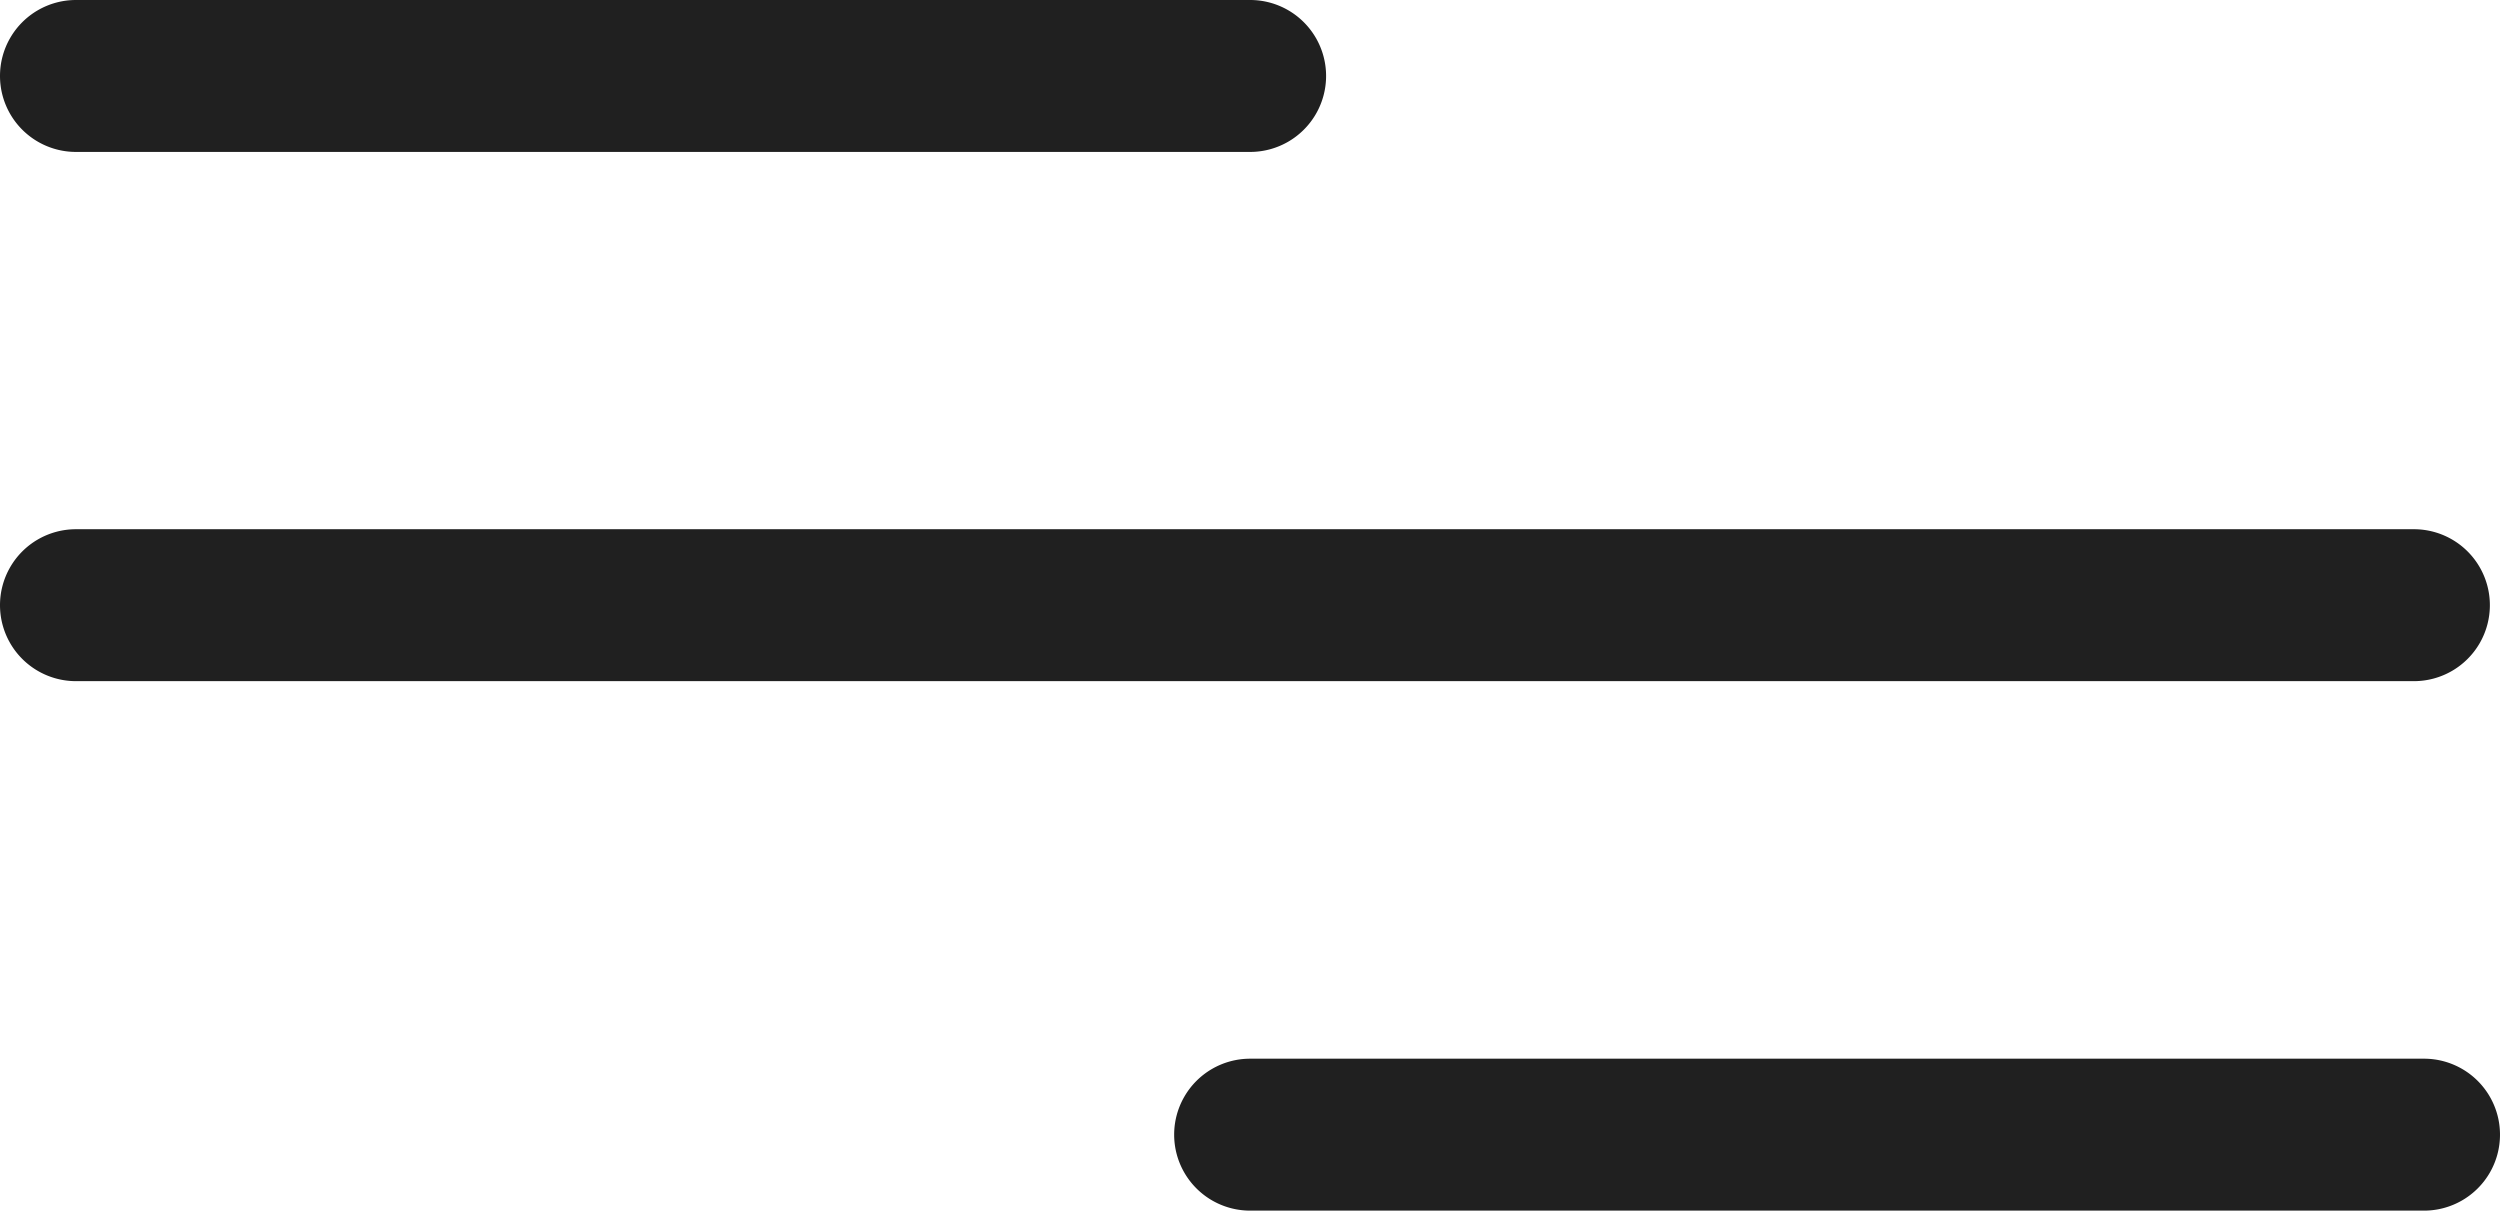
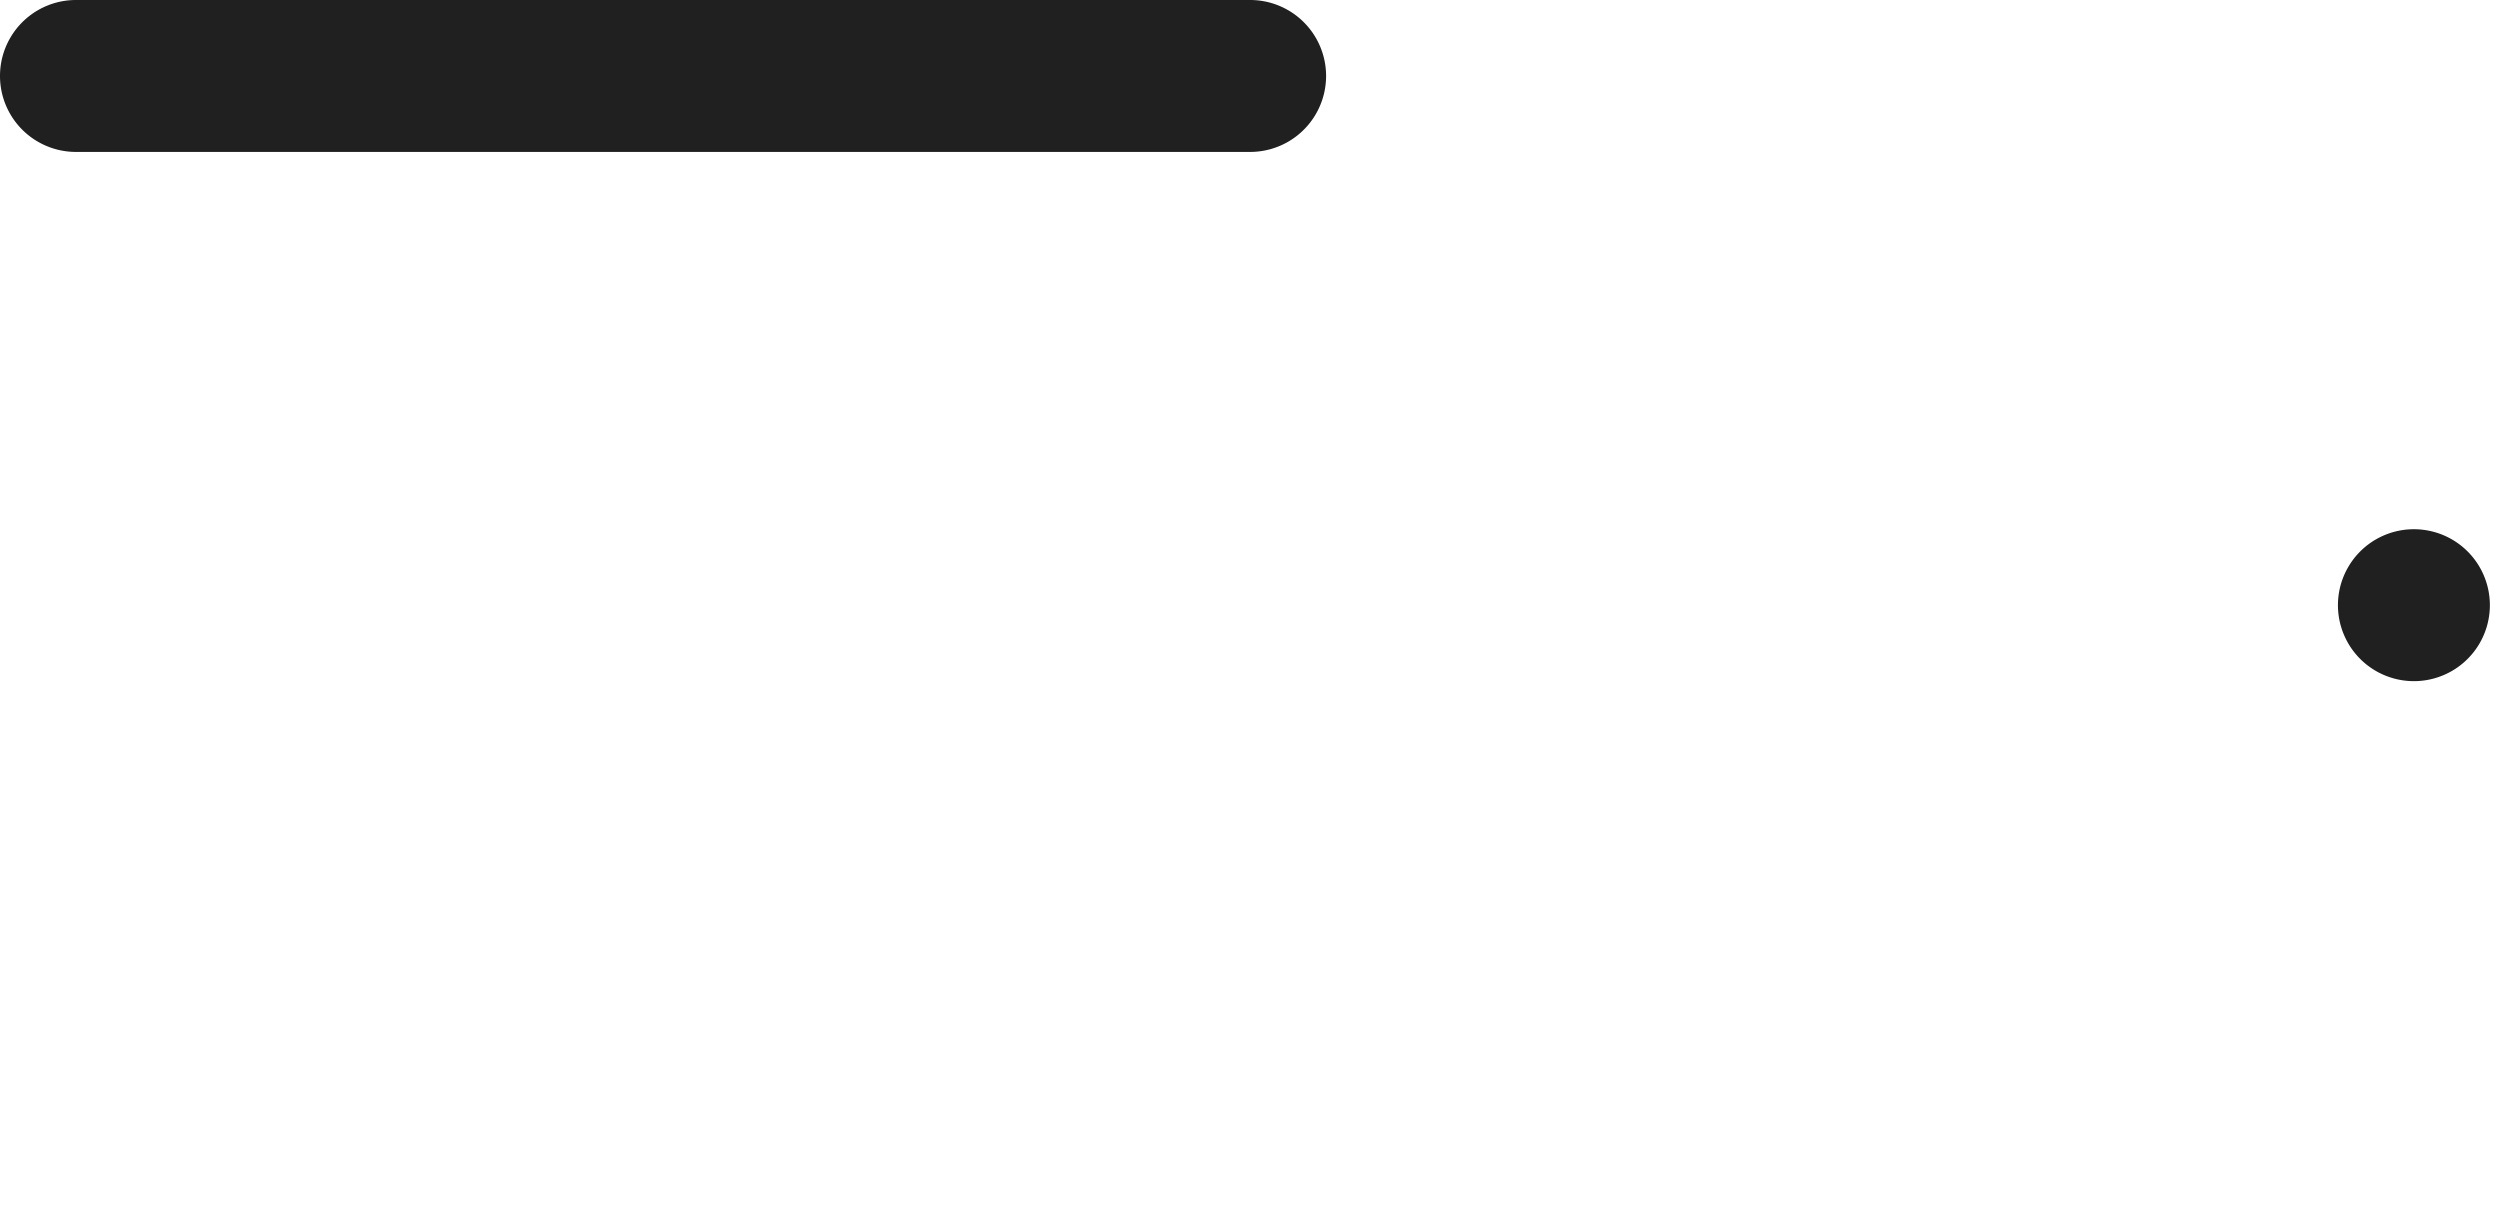
<svg xmlns="http://www.w3.org/2000/svg" viewBox="0 0 98.73 47.81">
  <defs>
    <style>.cls-1{fill:#202020;}</style>
  </defs>
  <title>menu</title>
  <g id="Слой_2" data-name="Слой 2">
    <g id="Слой_1-2" data-name="Слой 1">
      <path class="cls-1" d="M49.37,6H3A3,3,0,0,1,3,0H49.37a3,3,0,0,1,0,6Z" />
-       <path class="cls-1" d="M95.73,47.81H49.37a3,3,0,0,1,0-6H95.73a3,3,0,1,1,0,6Z" />
-       <path class="cls-1" d="M95.33,26.9H3a3,3,0,0,1,0-6H95.33a3,3,0,0,1,0,6Z" />
+       <path class="cls-1" d="M95.33,26.9a3,3,0,0,1,0-6H95.33a3,3,0,0,1,0,6Z" />
    </g>
  </g>
</svg>